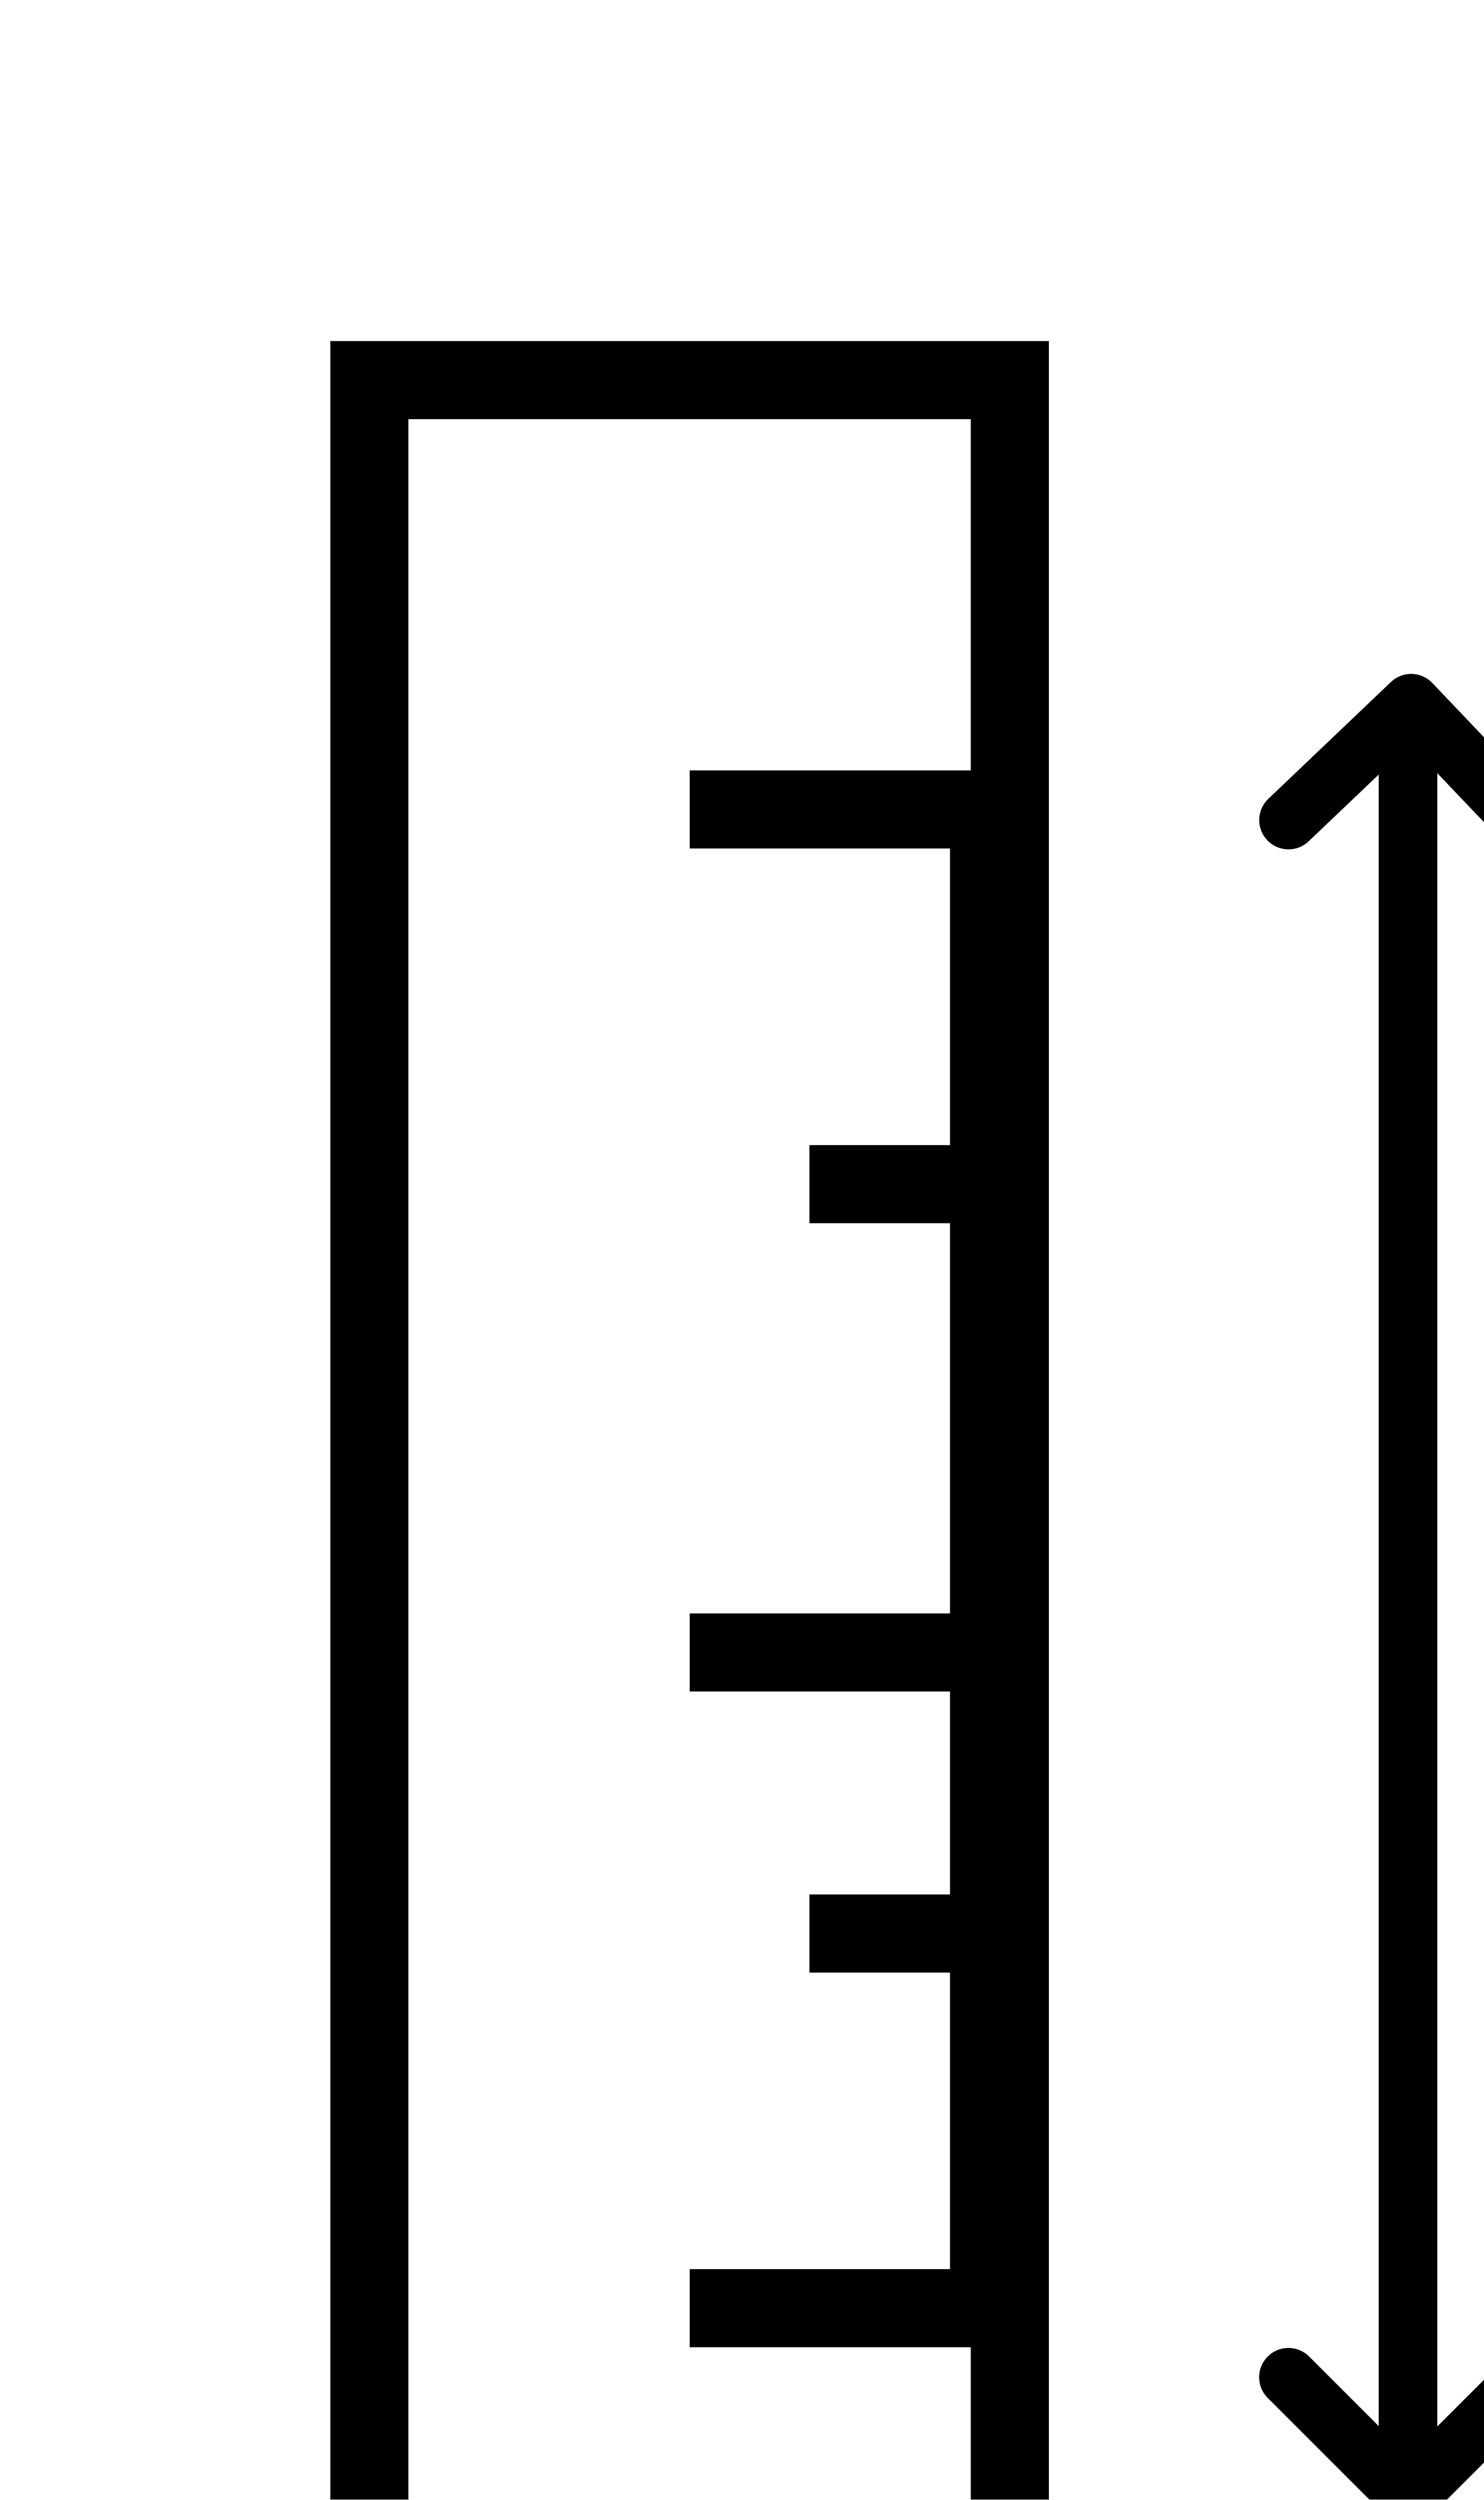
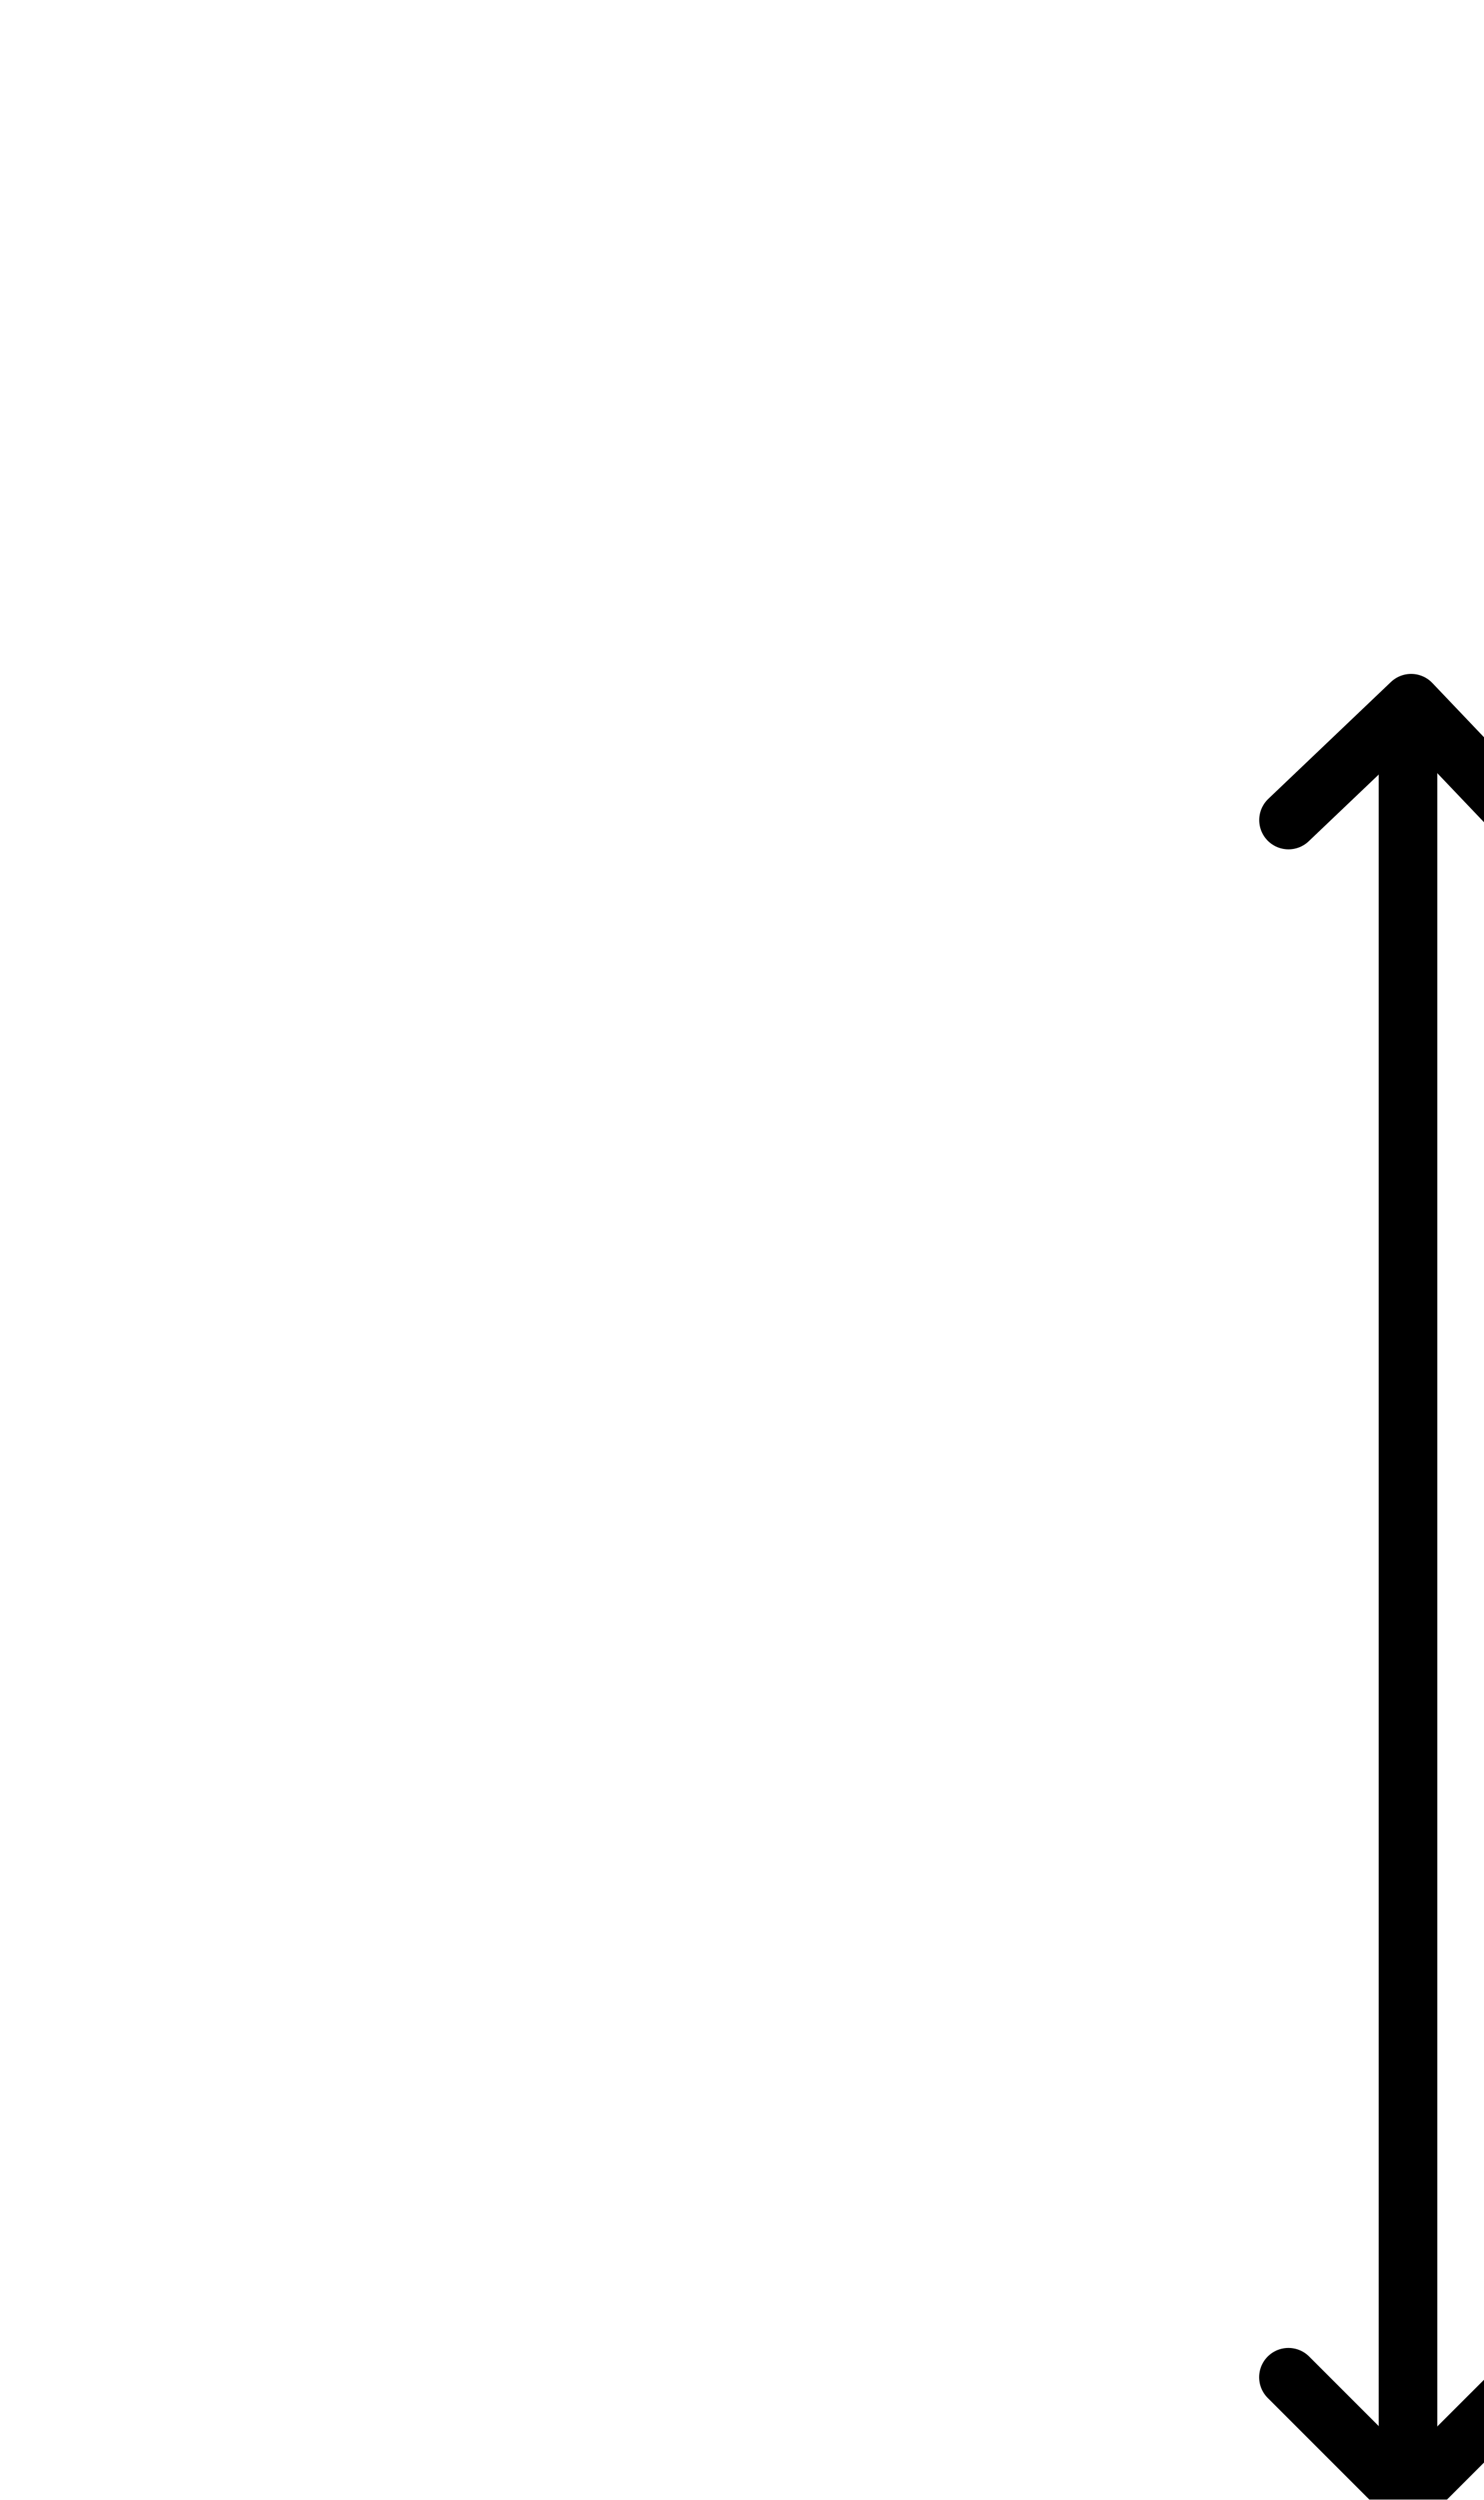
<svg xmlns="http://www.w3.org/2000/svg" width="19" height="32" viewBox="0 0 19 32" fill="none">
  <g filter="url(#filter0_d)">
    <path d="M18.027 4.966V27.965" stroke="black" stroke-width="0.75" />
-     <rect x="4.729" y="0.866" width="8.2" height="30.177" stroke="black" />
-     <path d="M8.83 6.362H12.663V11.159M12.663 11.159H10.363M12.663 11.159V17.154M12.663 17.154H8.83M12.663 17.154V20.752M12.663 20.752H10.363M12.663 20.752V25.548H8.83" stroke="black" />
    <path d="M16.496 26.432L18.029 27.965L19.563 26.432" stroke="black" stroke-width="0.75" stroke-linecap="round" stroke-linejoin="round" />
    <path d="M19.562 6.572L18.067 5.002L16.497 6.498" stroke="black" stroke-width="0.75" stroke-linecap="round" stroke-linejoin="round" />
  </g>
  <defs>
    <filter id="filter0_d" x="0.229" y="0.366" width="23.755" height="39.177" filterUnits="userSpaceOnUse" color-interpolation-filters="sRGB">
      <feFlood flood-opacity="0" result="BackgroundImageFix" />
      <feColorMatrix in="SourceAlpha" type="matrix" values="0 0 0 0 0 0 0 0 0 0 0 0 0 0 0 0 0 0 127 0" />
      <feOffset dy="4" />
      <feGaussianBlur stdDeviation="2" />
      <feColorMatrix type="matrix" values="0 0 0 0 0 0 0 0 0 0 0 0 0 0 0 0 0 0 0.25 0" />
      <feBlend mode="normal" in2="BackgroundImageFix" result="effect1_dropShadow" />
      <feBlend mode="normal" in="SourceGraphic" in2="effect1_dropShadow" result="shape" />
    </filter>
  </defs>
</svg>